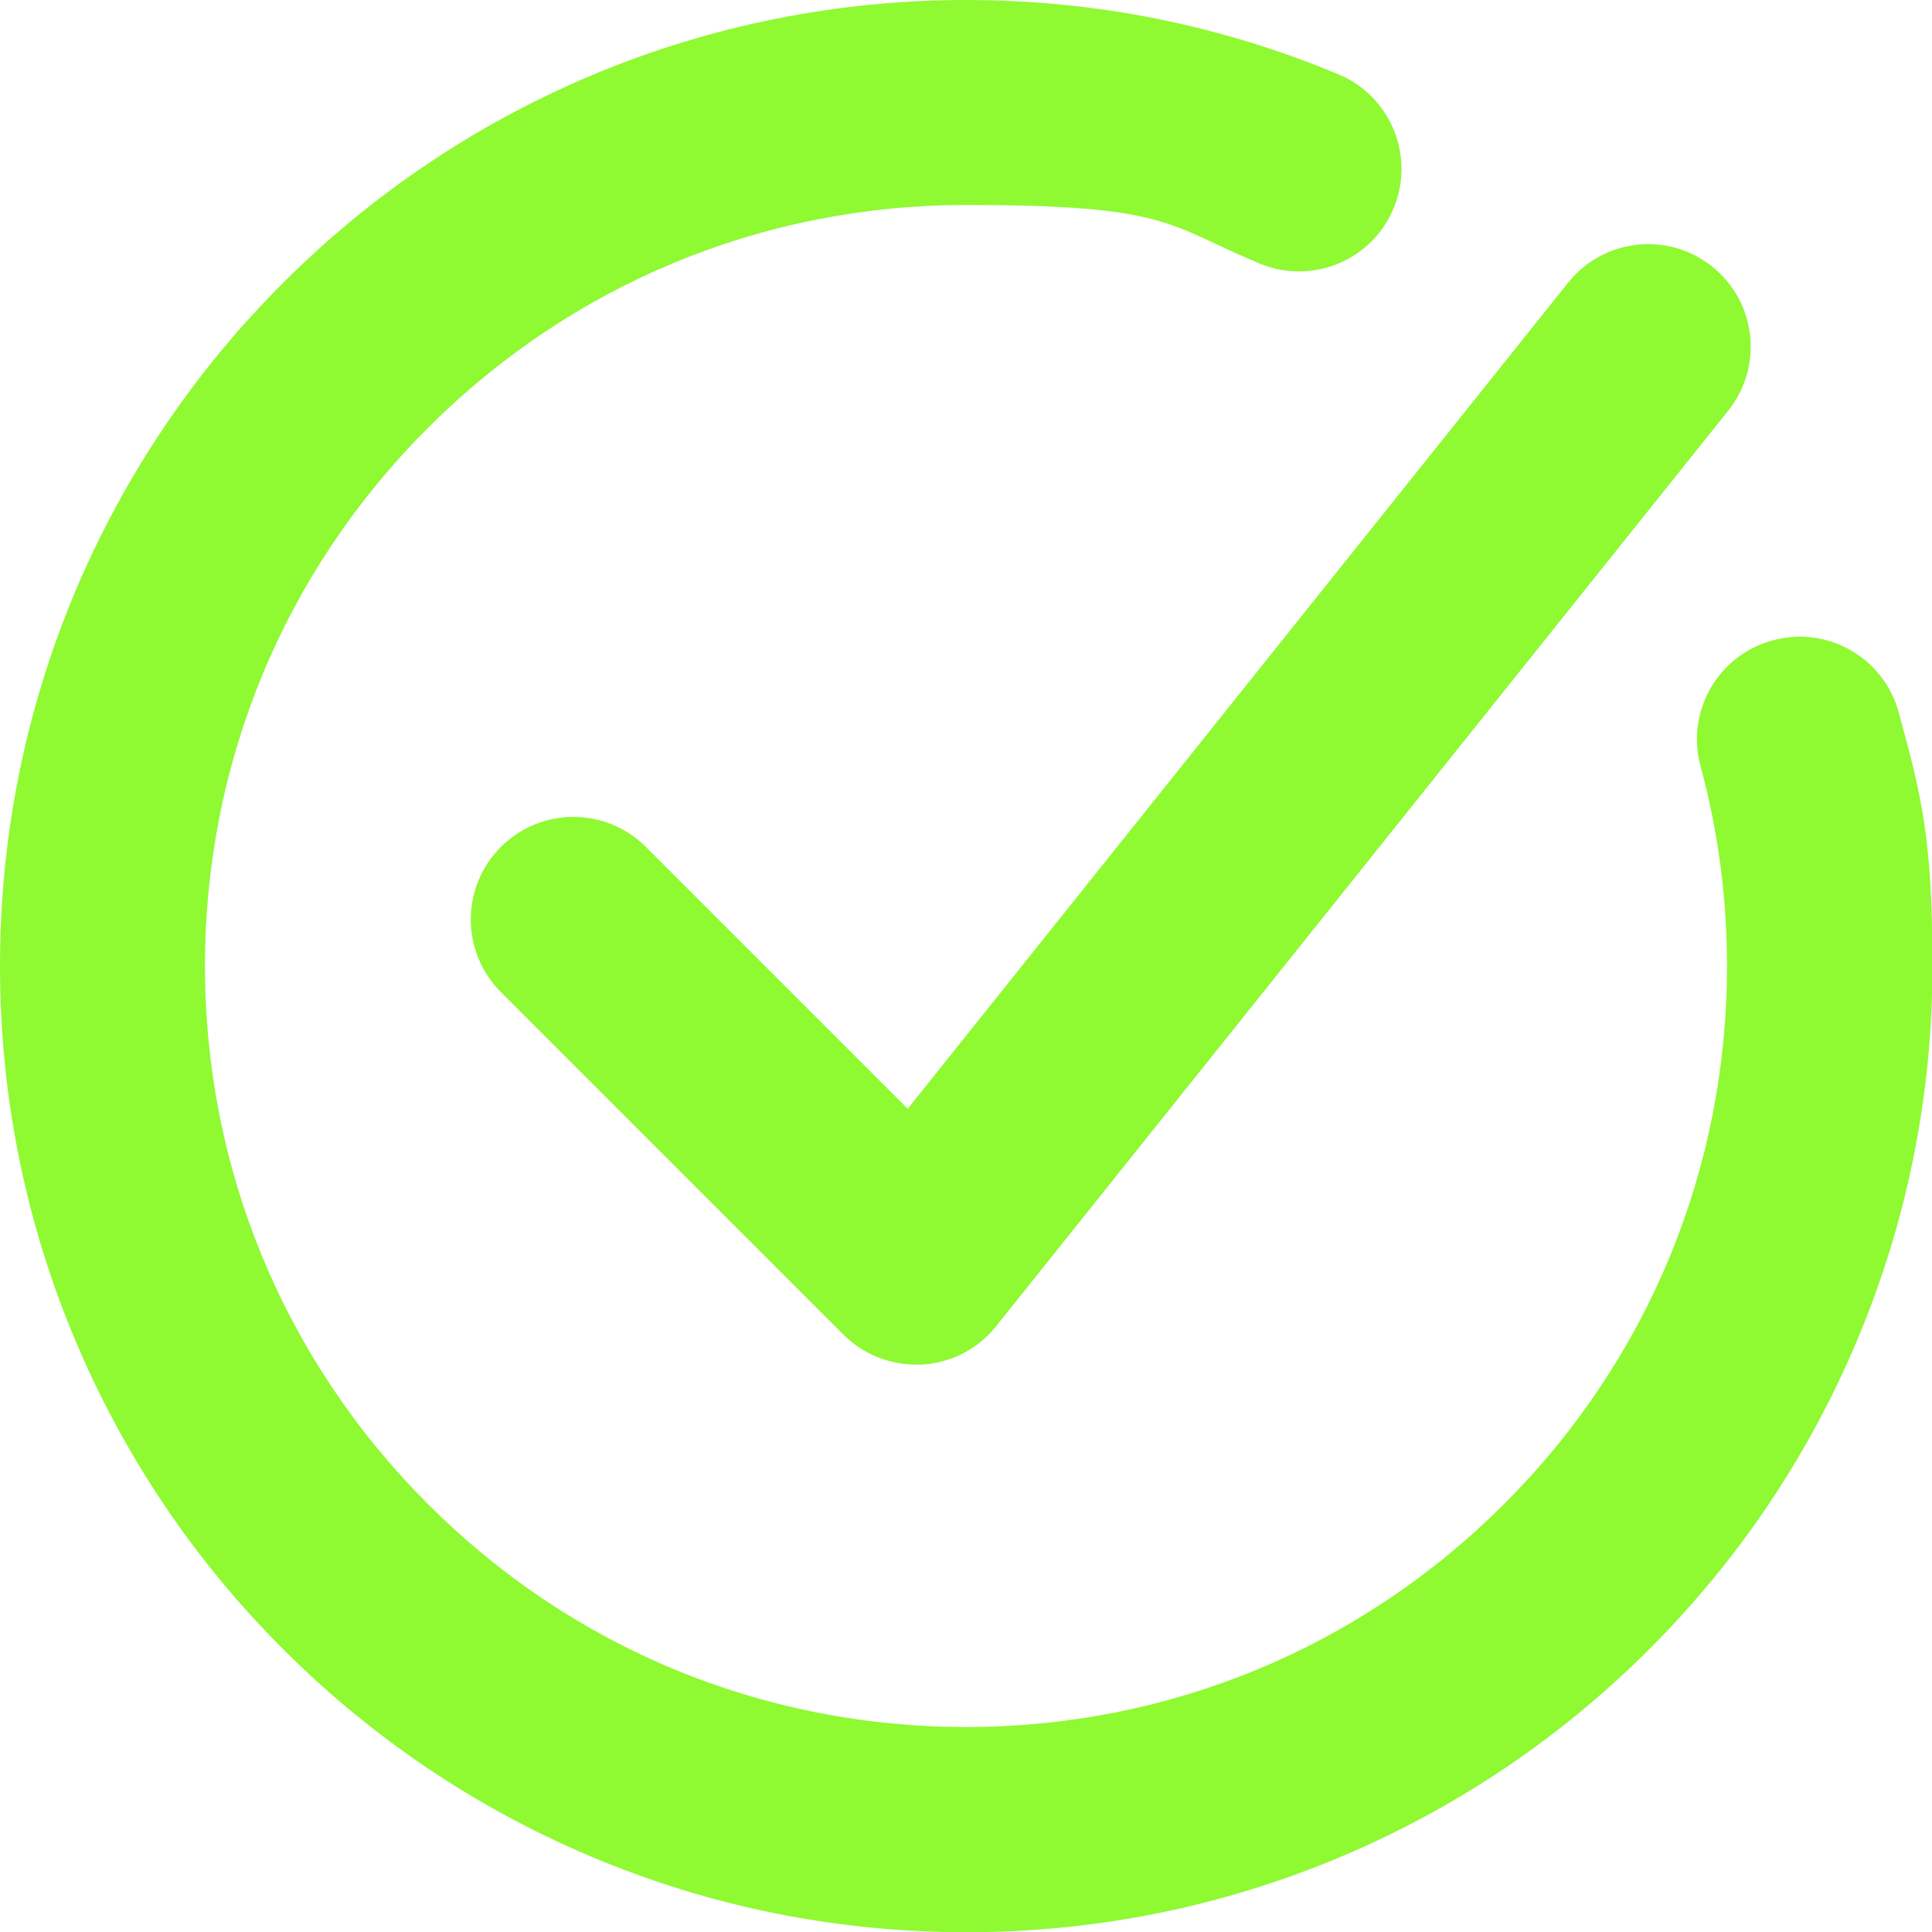
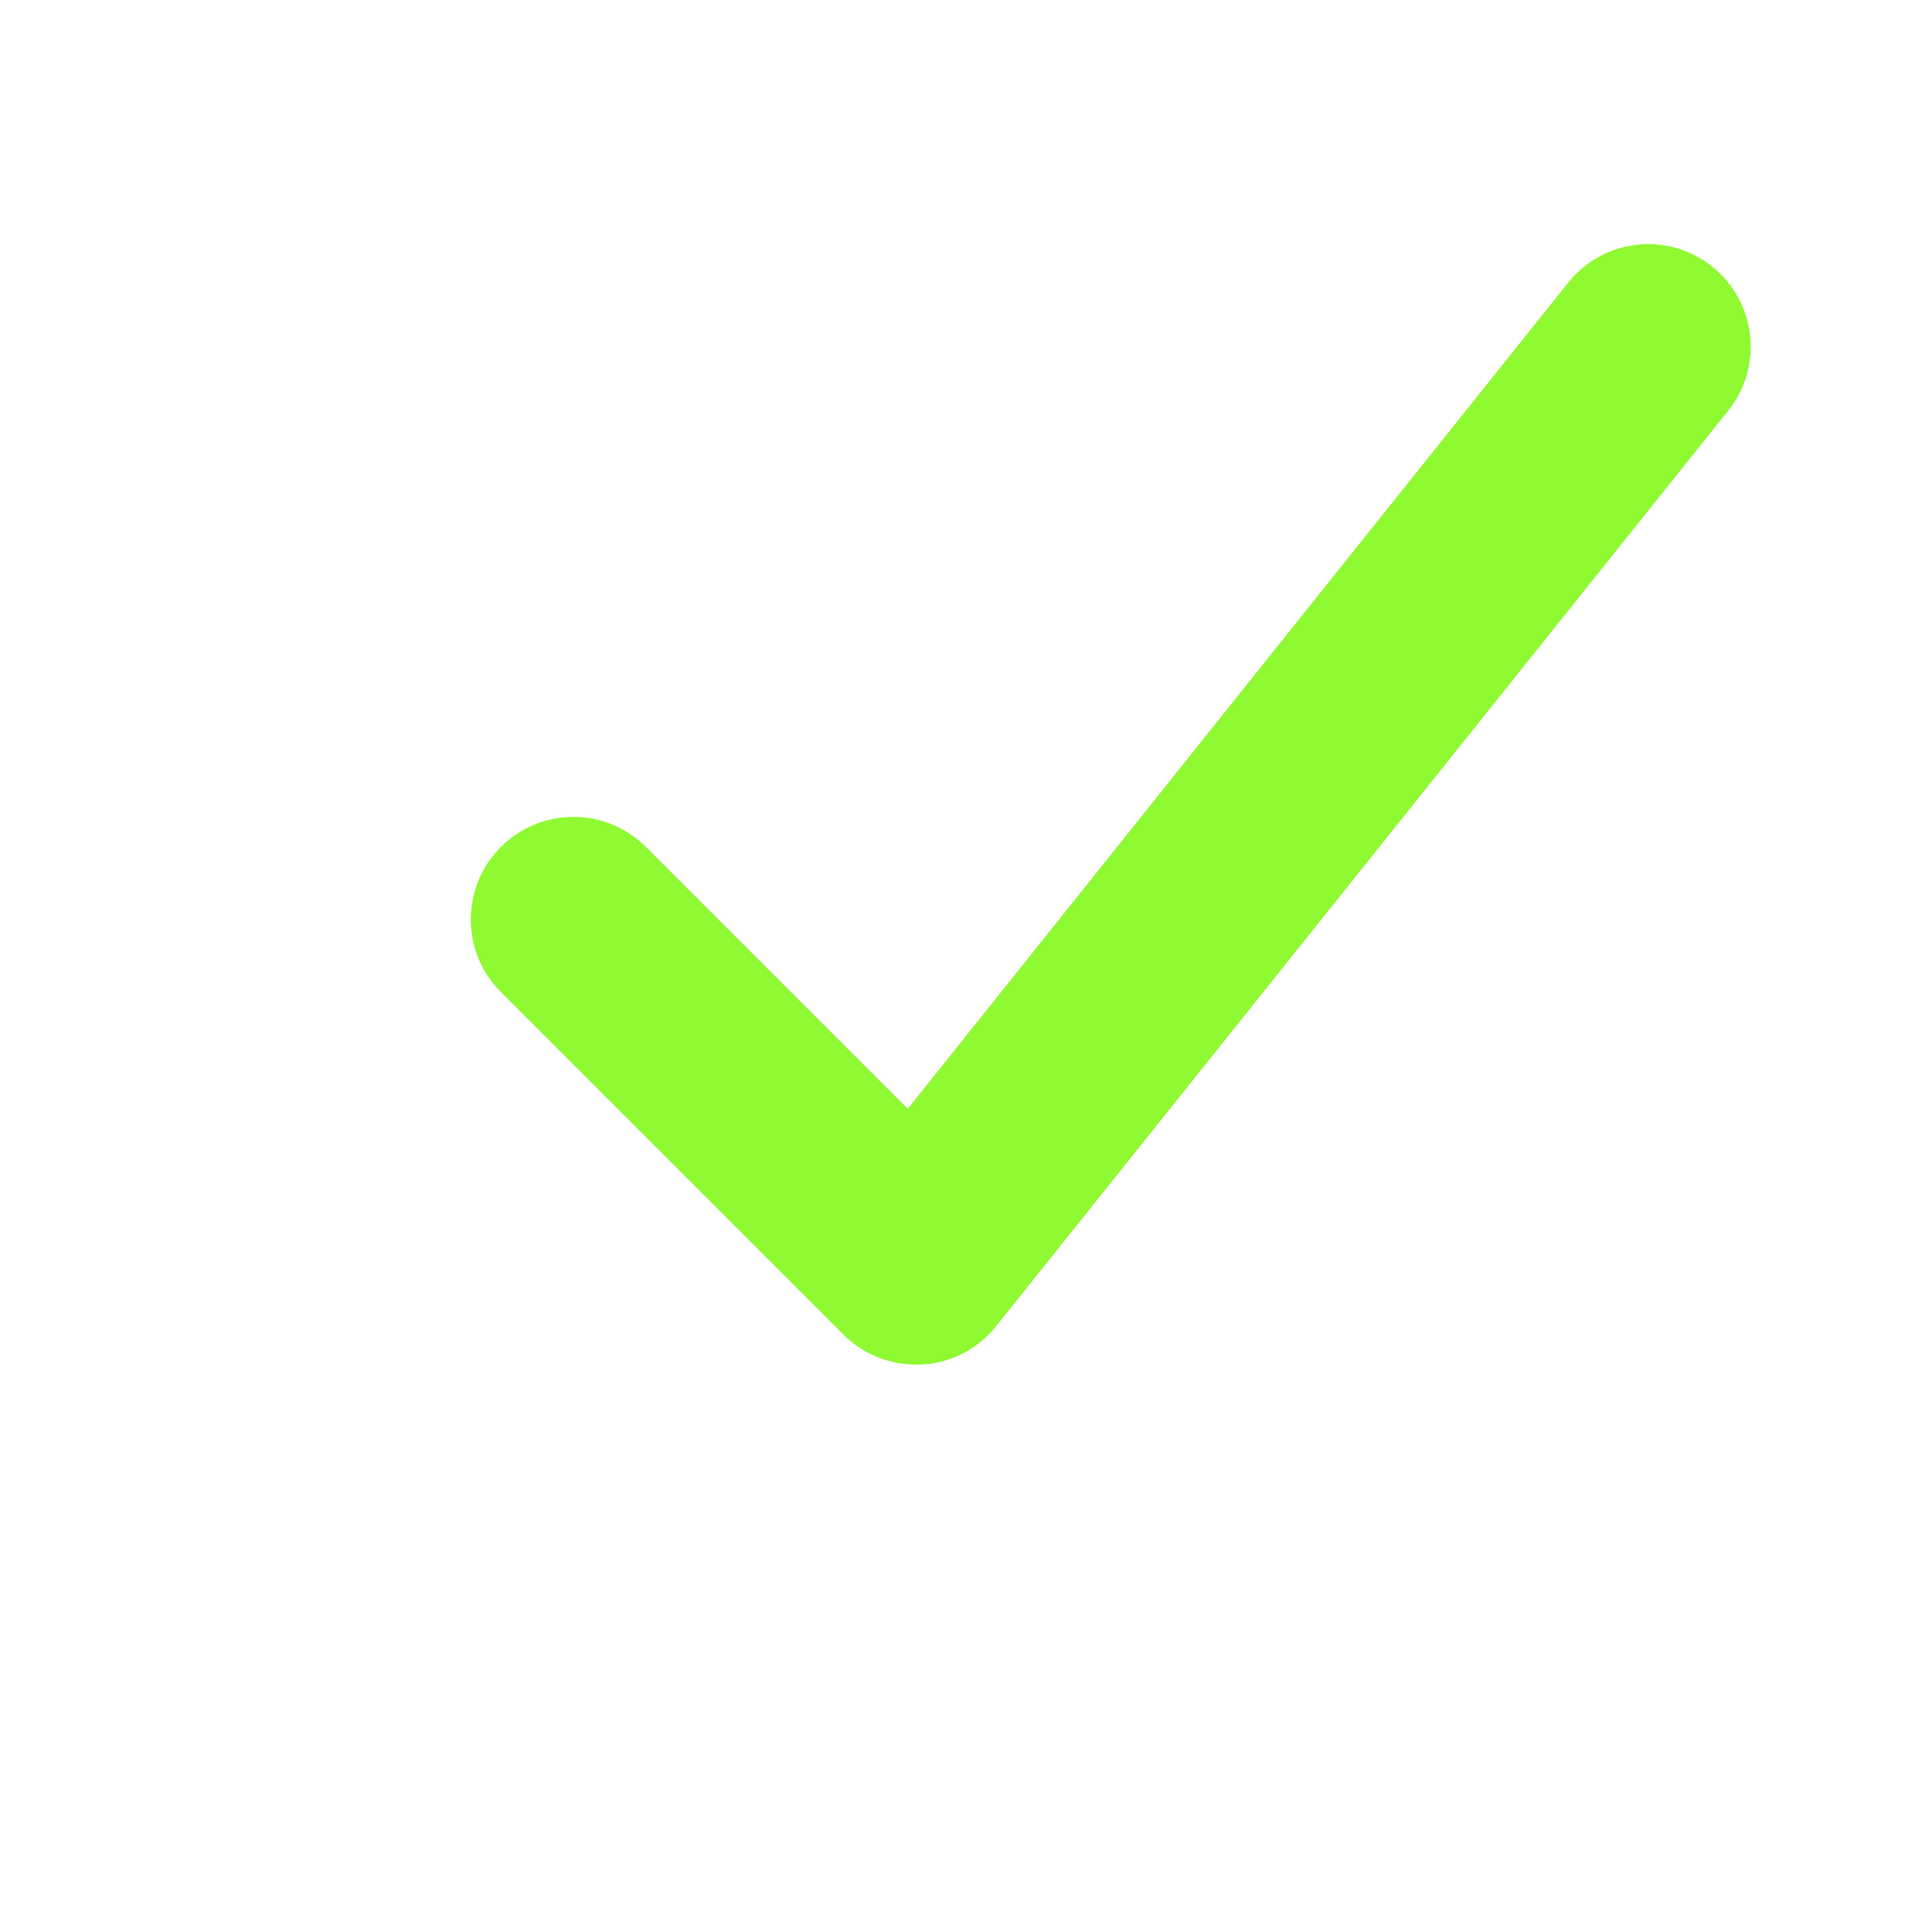
<svg xmlns="http://www.w3.org/2000/svg" id="Camada_1" viewBox="0 0 935 935">
  <defs>
    <style>      .st0 {        fill: #8ff932;      }    </style>
  </defs>
-   <path class="st0" d="M857.9,309.9c-26.5,7.2-42.1,34.4-34.9,60.9,8.5,31.3,12.8,63.9,12.8,96.7,0,98.4-38.3,190.9-107.9,260.4-69.6,69.6-162,107.9-260.4,107.9s-190.9-38.3-260.4-107.9c-69.6-69.6-107.9-162-107.9-260.4s38.3-190.9,107.9-260.4c69.6-69.6,162-107.9,260.4-107.9s97,9.5,142,28.3c25.3,10.6,54.4-1.4,64.9-26.6,10.6-25.3-1.4-54.4-26.6-64.9C590.6,12.1,530,0,467.5,0s-124.3,12.4-182,36.8c-55.7,23.6-105.7,57.3-148.6,100.2-42.9,42.9-76.6,92.9-100.2,148.6C12.4,343.2,0,404.4,0,467.5s12.4,124.3,36.8,182c23.6,55.7,57.3,105.7,100.2,148.6,42.9,42.9,92.9,76.6,148.6,100.2,57.7,24.4,118.9,36.8,182,36.8s124.3-12.4,182-36.8c55.7-23.6,105.7-57.3,148.6-100.2,42.9-42.9,76.6-92.9,100.2-148.6,24.4-57.7,36.8-118.9,36.8-182s-5.5-82.9-16.3-122.7c-7.2-26.5-34.4-42.1-60.9-34.9Z" />
  <path class="st0" d="M312.6,409.9c-19.4-19.4-50.8-19.4-70.2,0-19.4,19.4-19.4,50.8,0,70.2l165.8,165.8c9.3,9.3,22,14.5,35.1,14.5s1.8,0,2.8,0c14.1-.8,27.2-7.5,36-18.6l354.3-443.1c17.1-21.4,13.6-52.6-7.8-69.7-21.4-17.1-52.6-13.6-69.7,7.8l-319.6,399.8-126.5-126.5Z" />
</svg>